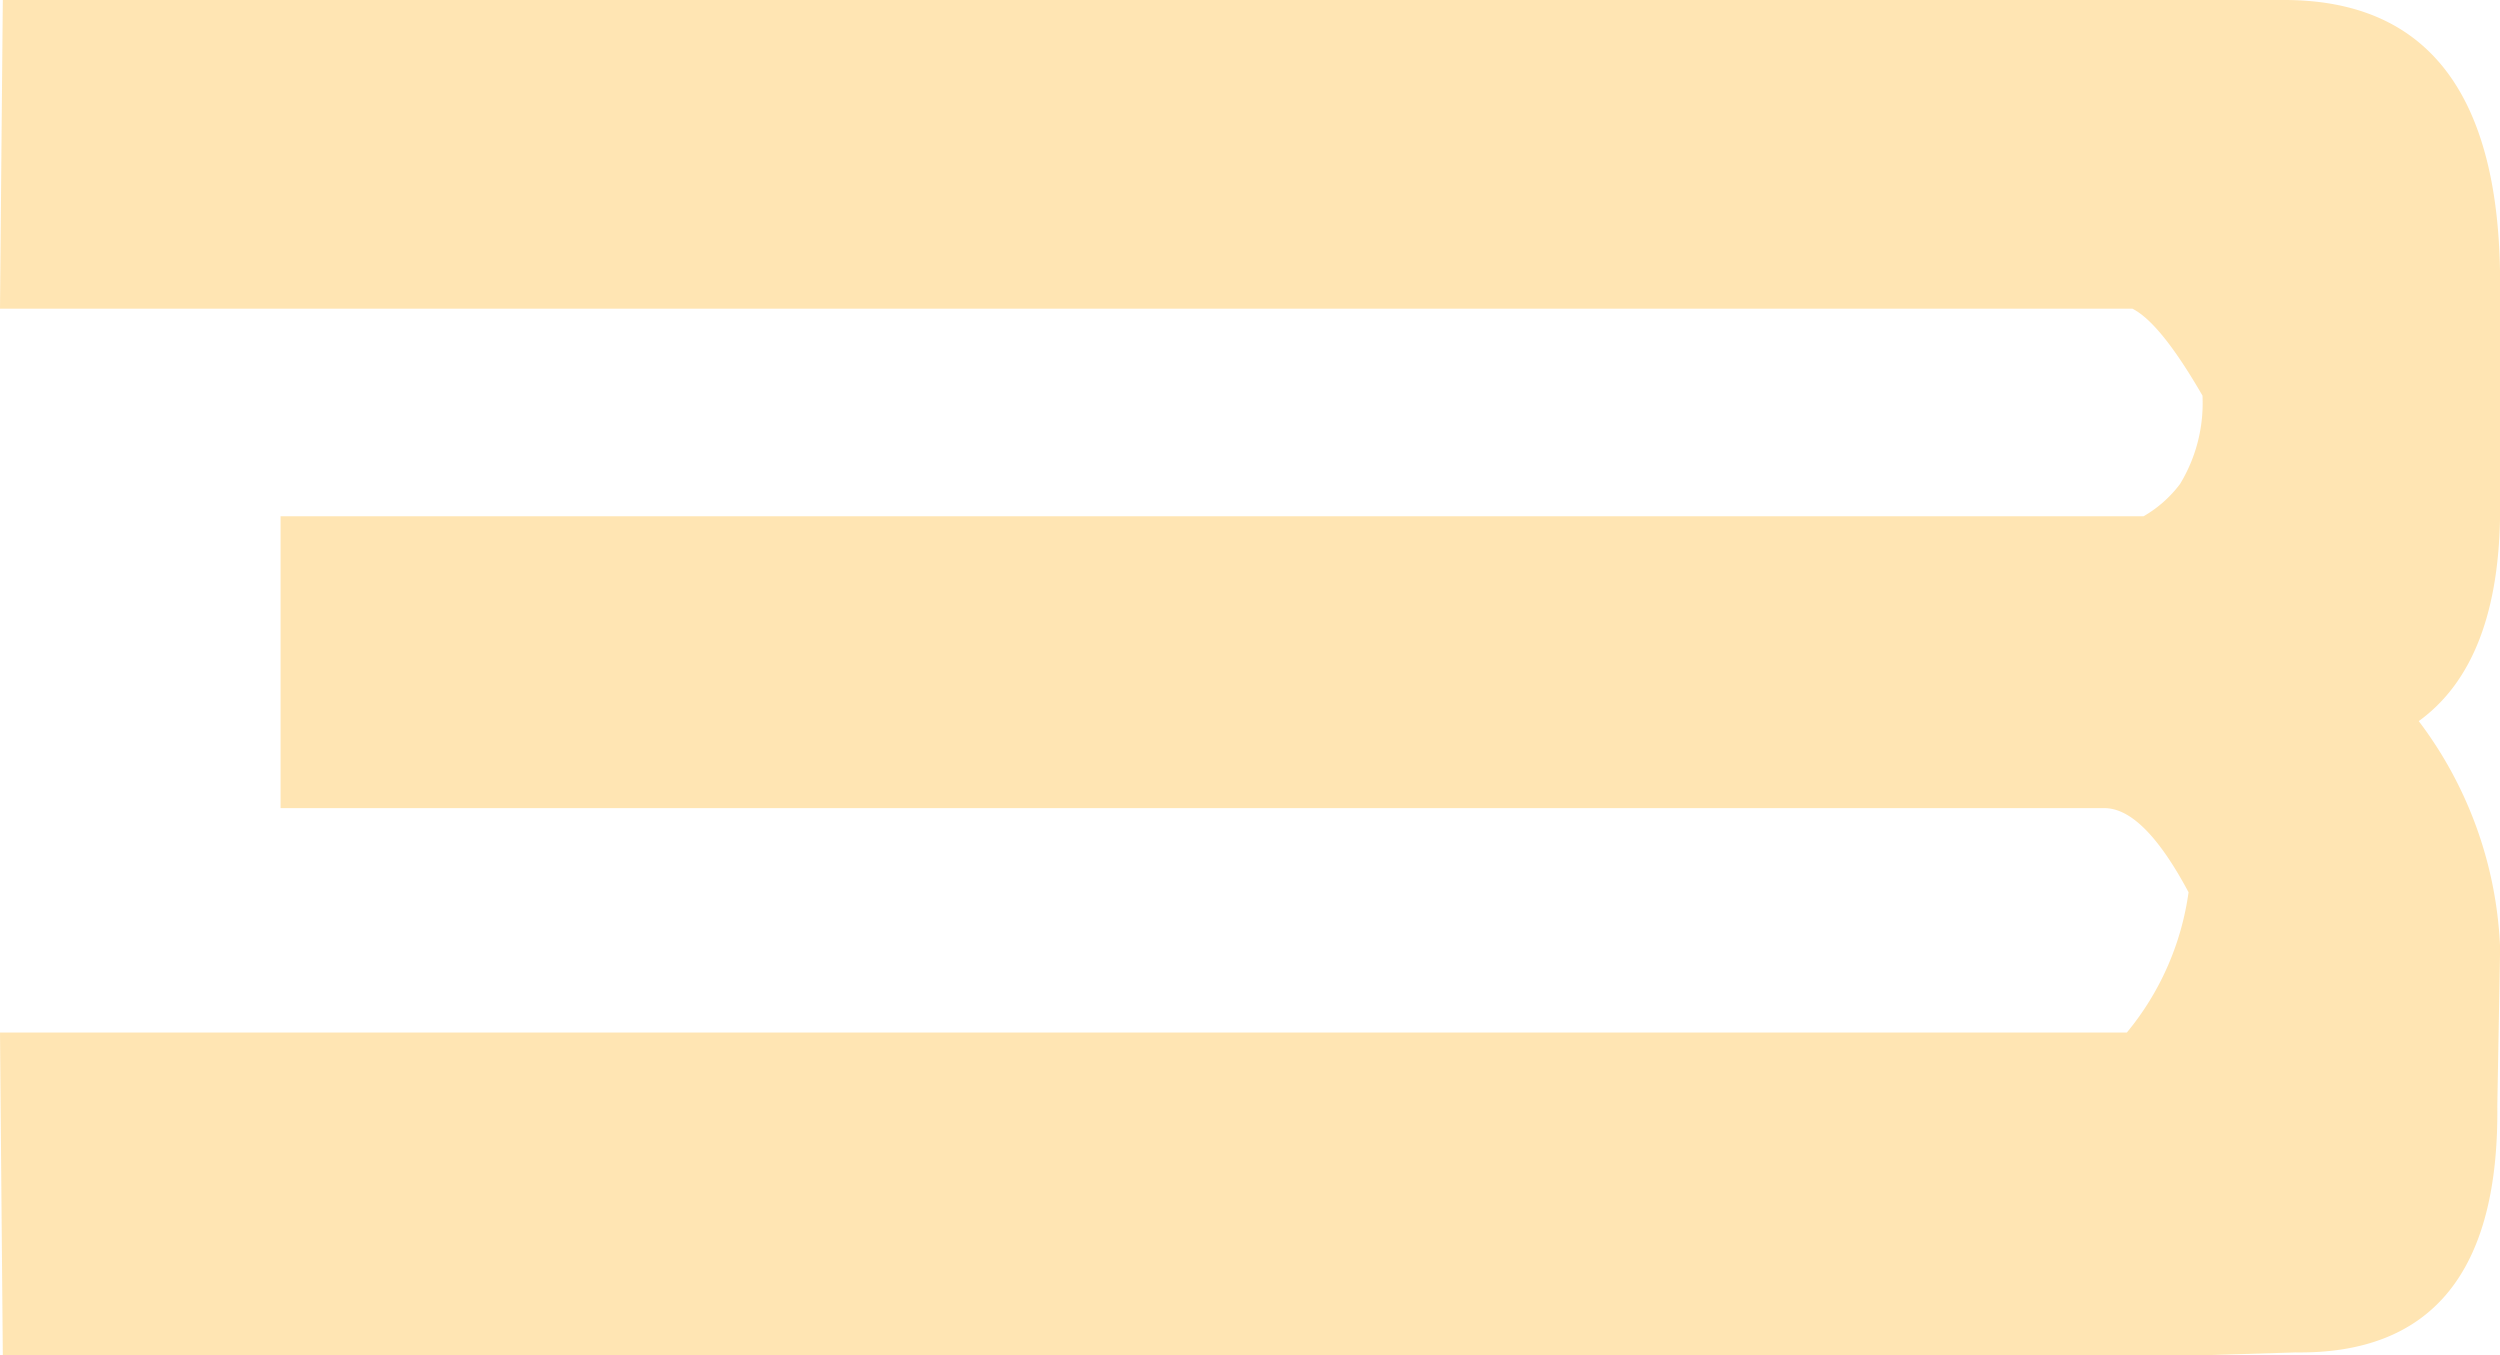
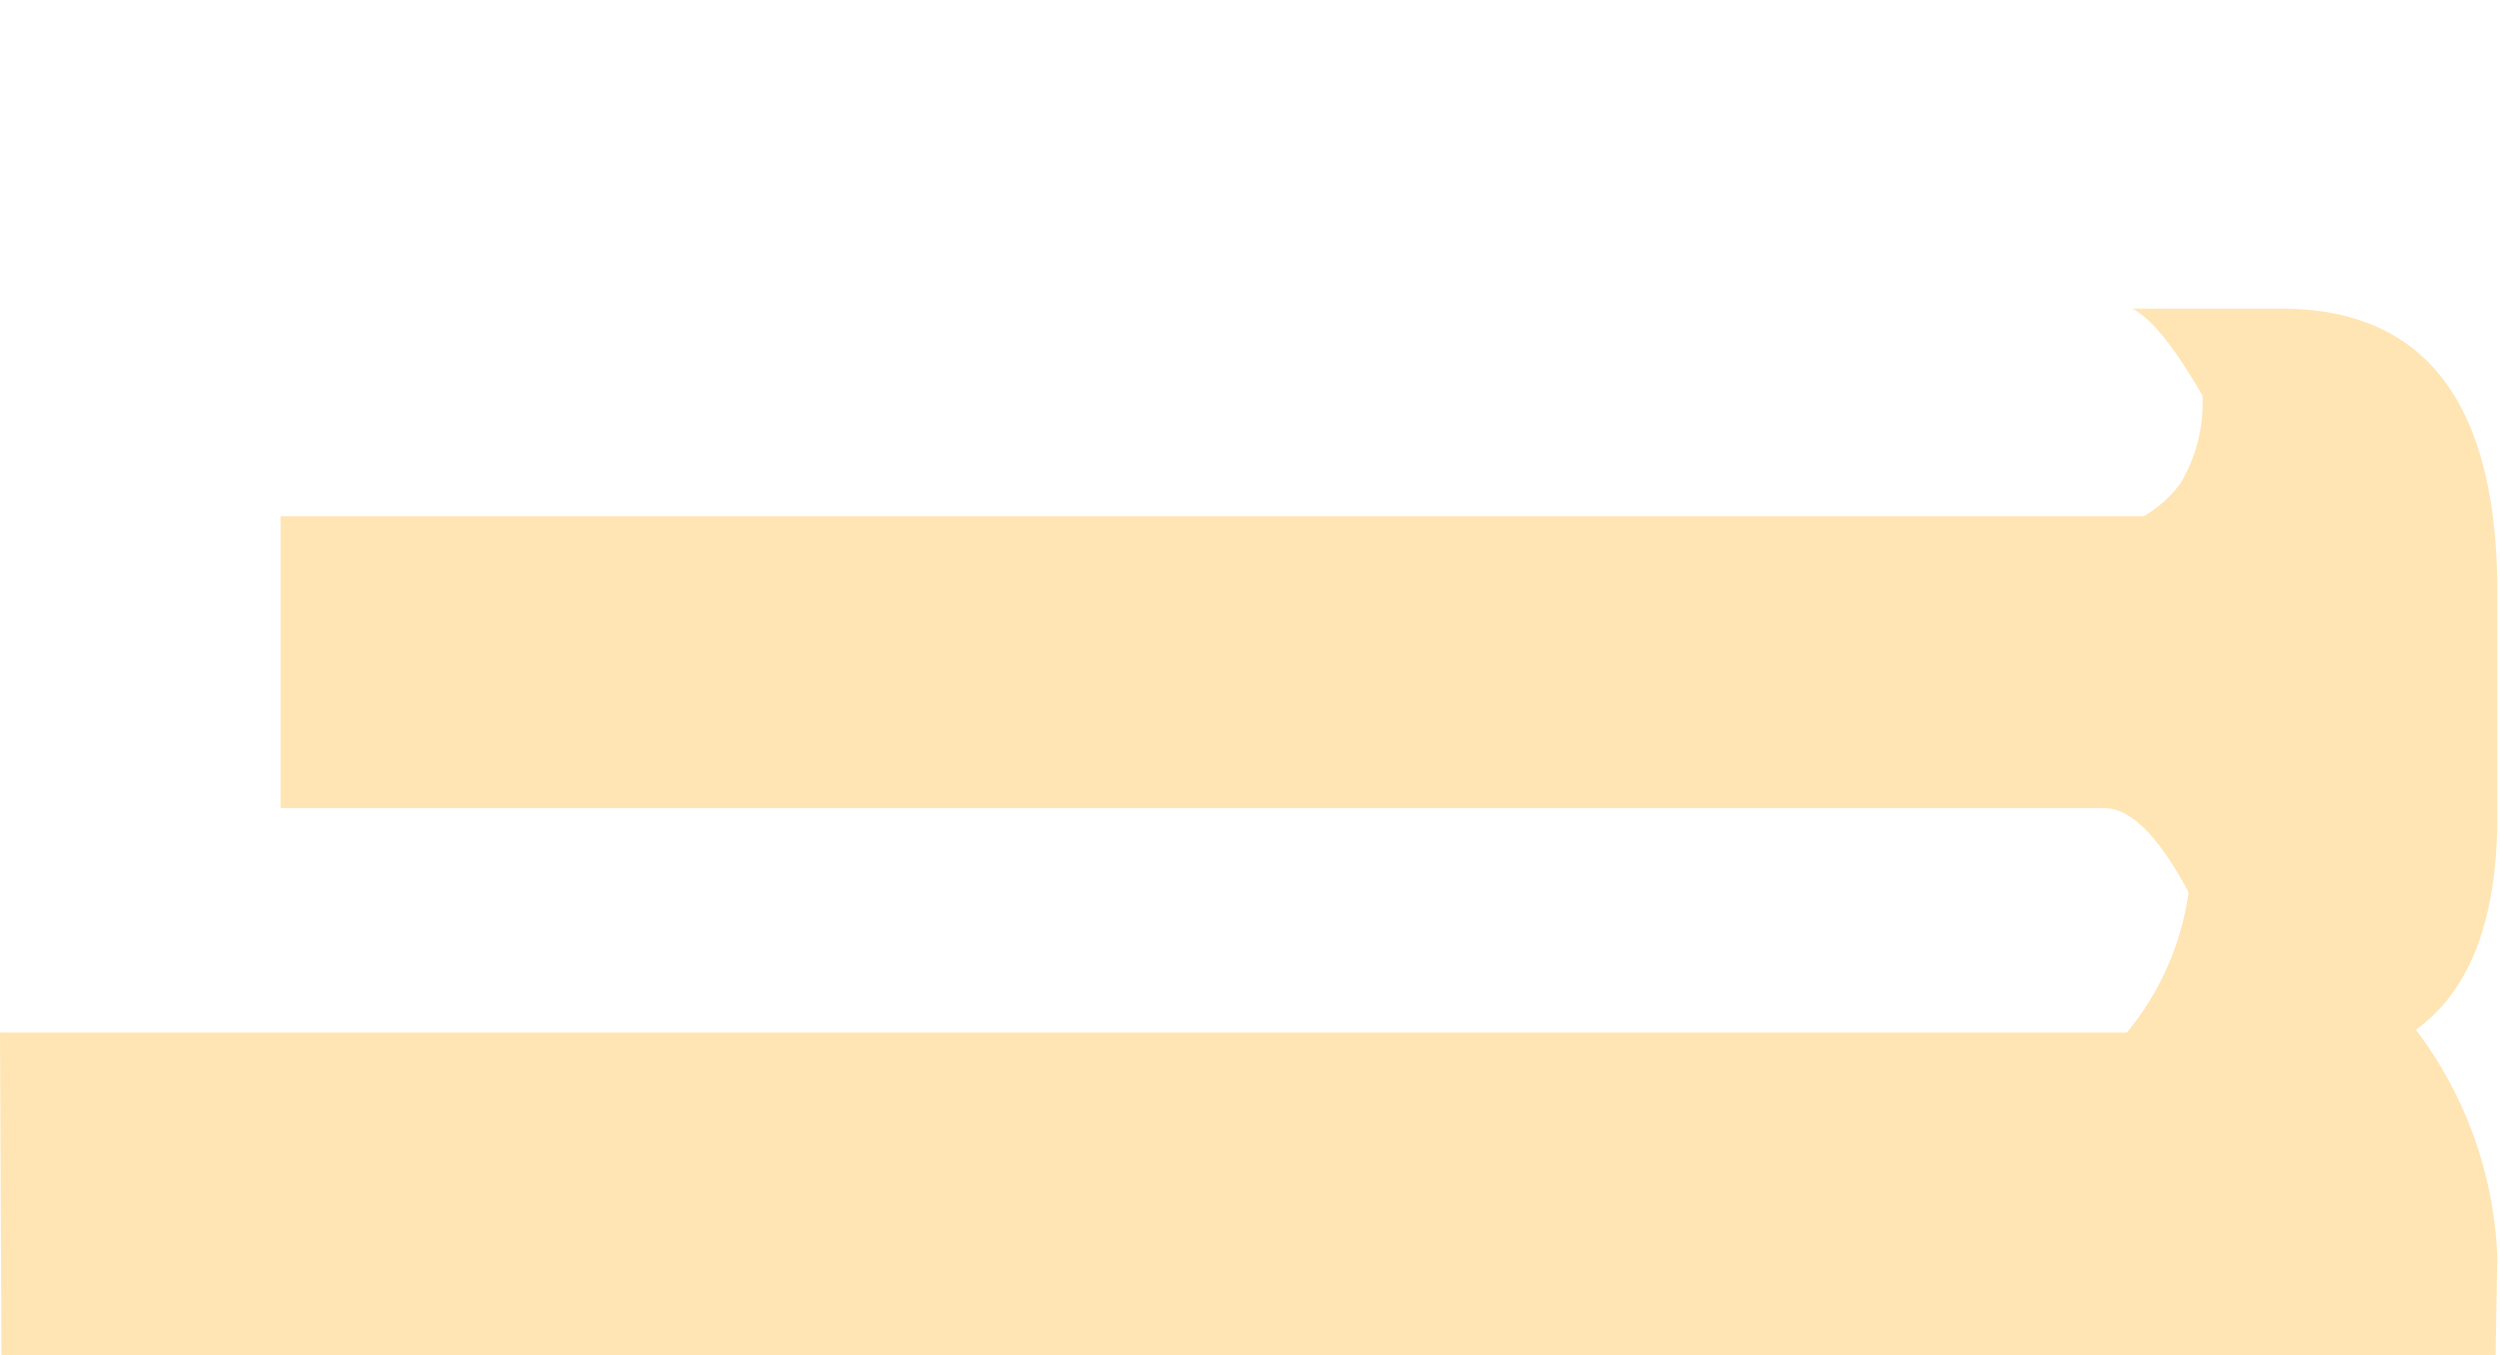
<svg xmlns="http://www.w3.org/2000/svg" width="104" height="56.377" viewBox="0 0 104 56.377">
-   <path id="Path_36474" data-name="Path 36474" d="M50.45,59.754h88.476a11.656,11.656,0,0,0,2.568-5.836q-1.868-3.5-3.5-3.5H62.122V38.277h77.5a5.057,5.057,0,0,0,1.517-1.342,6.47,6.47,0,0,0,.934-3.677q-1.751-3.035-2.918-3.618H50.45l.117-12.84h94.9q8.988,0,8.988,11.789v9.338q0,6.42-3.385,8.871a16.73,16.73,0,0,1,3.385,9.455l-.117,6.536q.117,10.388-8.4,10.272l-3.852.117H50.567Z" transform="translate(-50.45 -16.8)" fill="#fea903" opacity="0.3" />
+   <path id="Path_36474" data-name="Path 36474" d="M50.45,59.754h88.476a11.656,11.656,0,0,0,2.568-5.836q-1.868-3.5-3.5-3.5H62.122V38.277h77.5a5.057,5.057,0,0,0,1.517-1.342,6.47,6.47,0,0,0,.934-3.677q-1.751-3.035-2.918-3.618H50.45h94.9q8.988,0,8.988,11.789v9.338q0,6.42-3.385,8.871a16.73,16.73,0,0,1,3.385,9.455l-.117,6.536q.117,10.388-8.4,10.272l-3.852.117H50.567Z" transform="translate(-50.45 -16.8)" fill="#fea903" opacity="0.3" />
</svg>